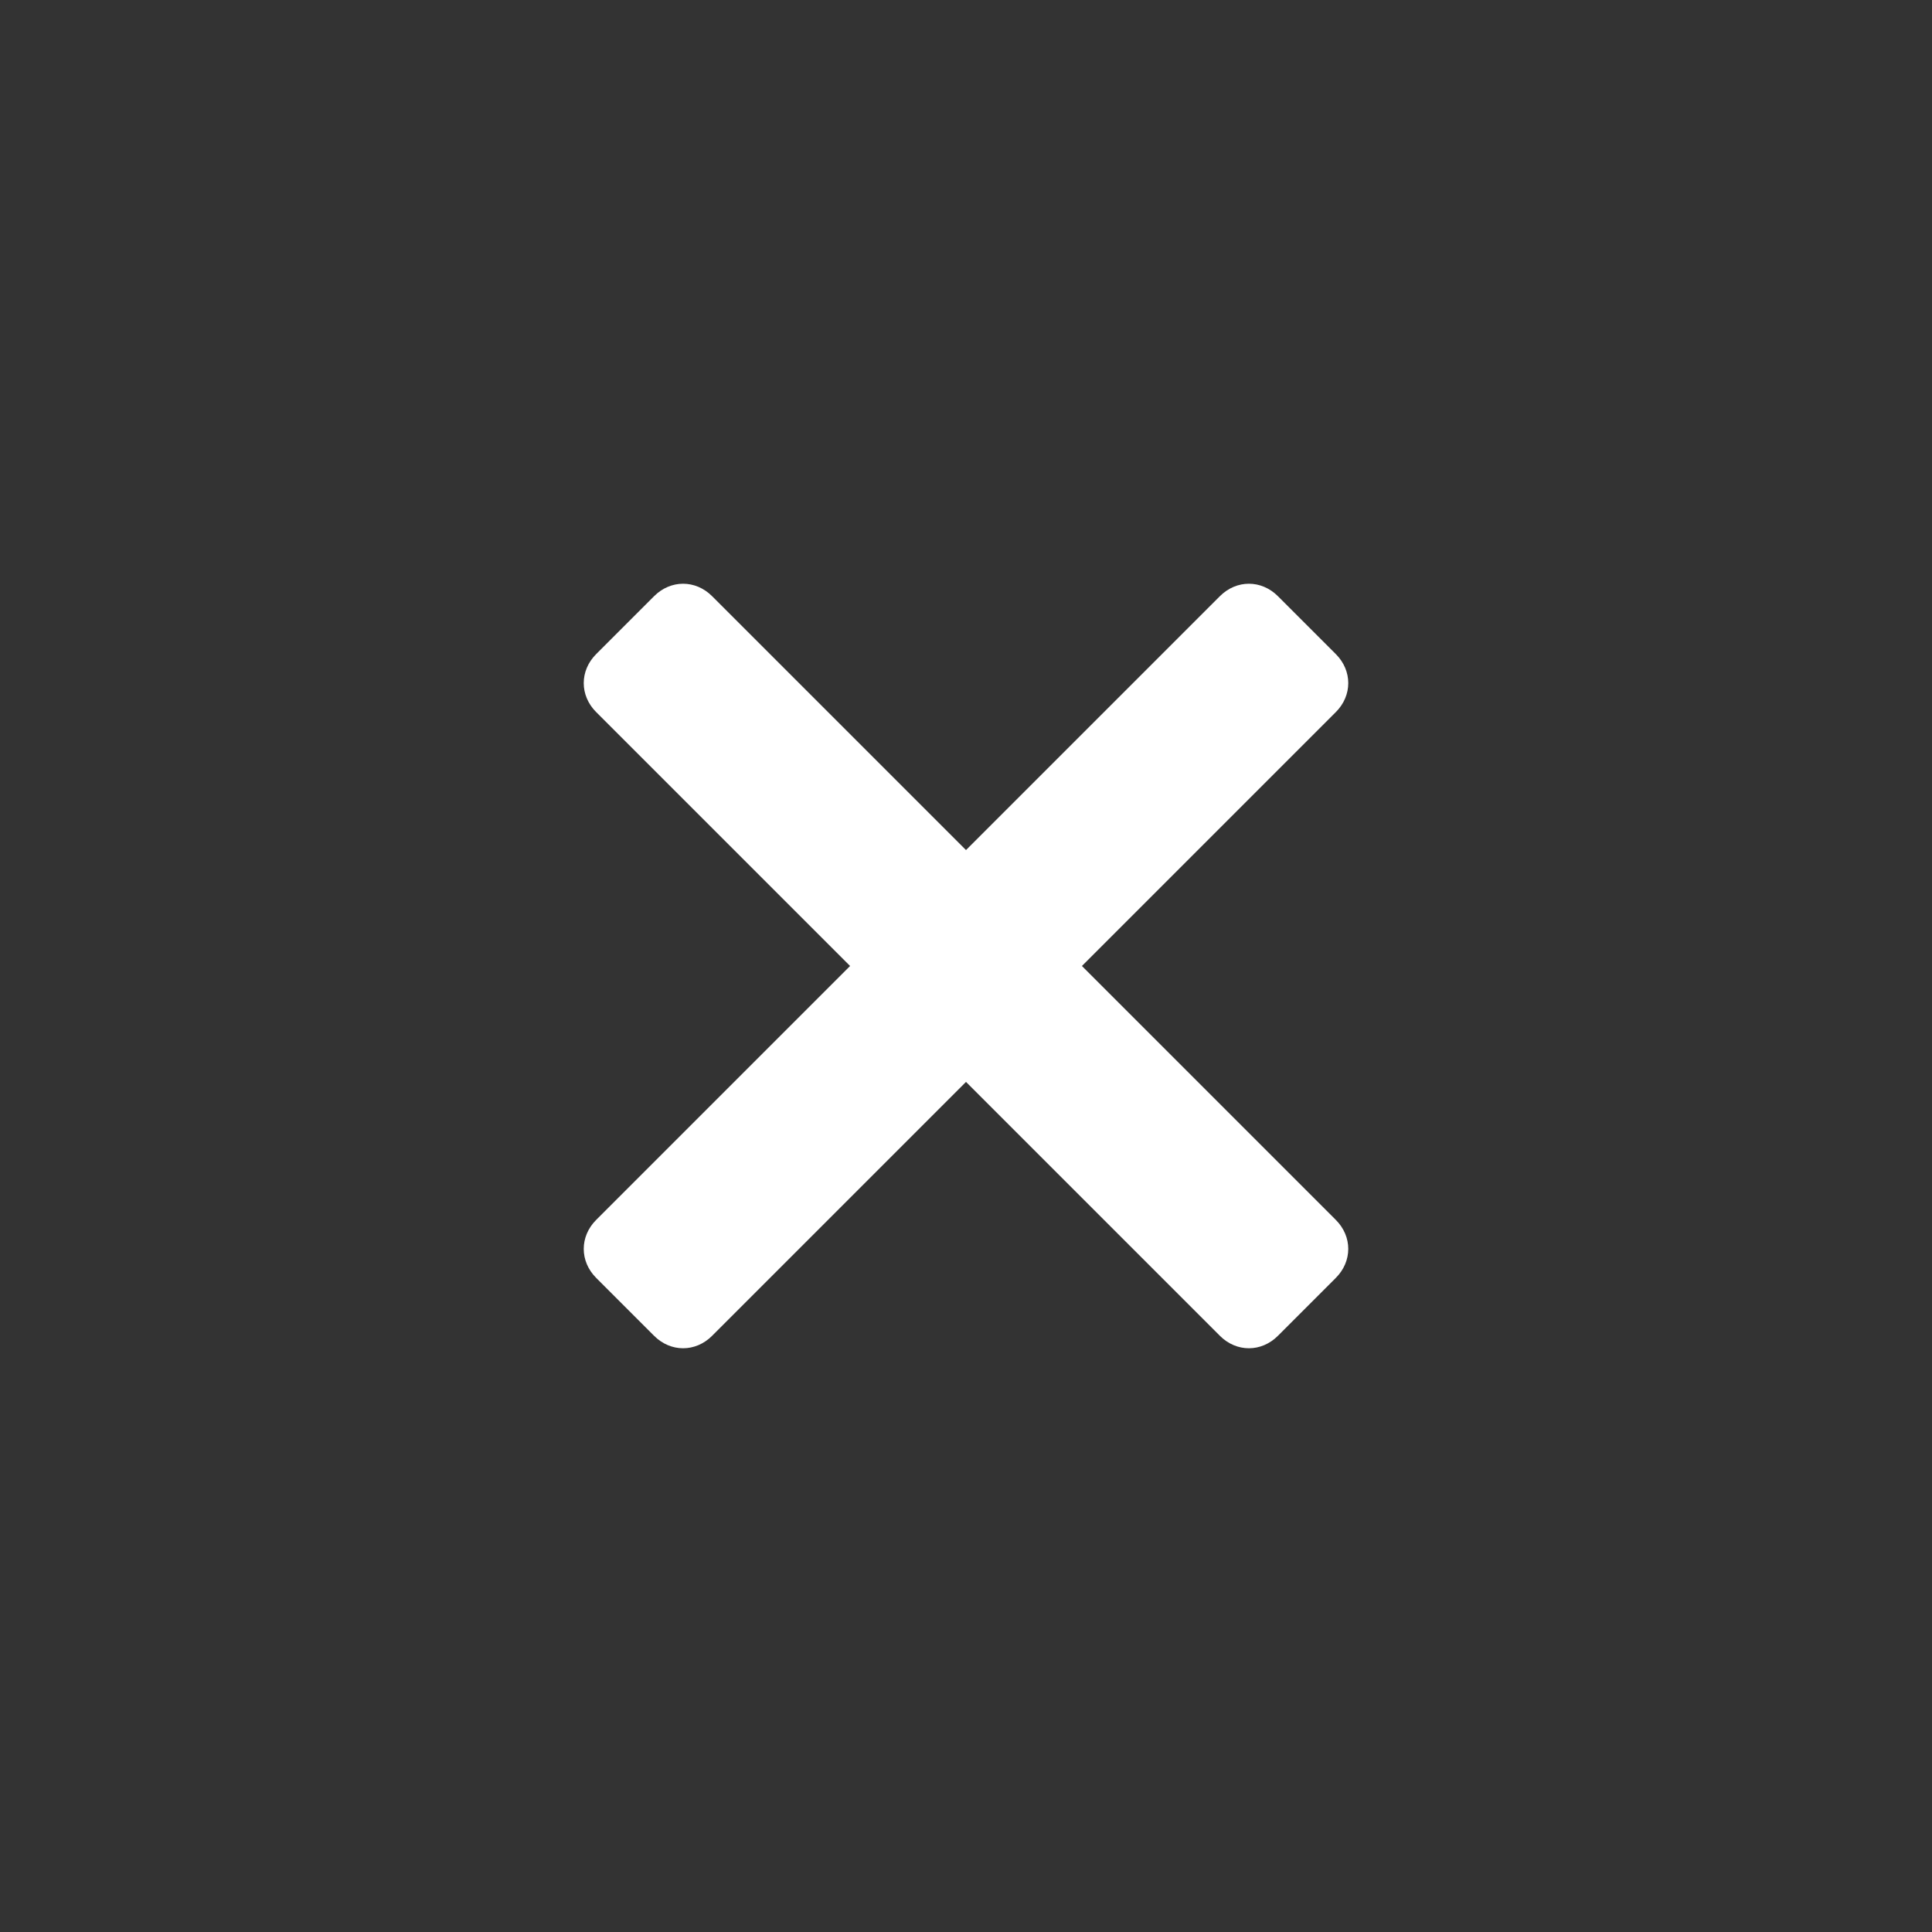
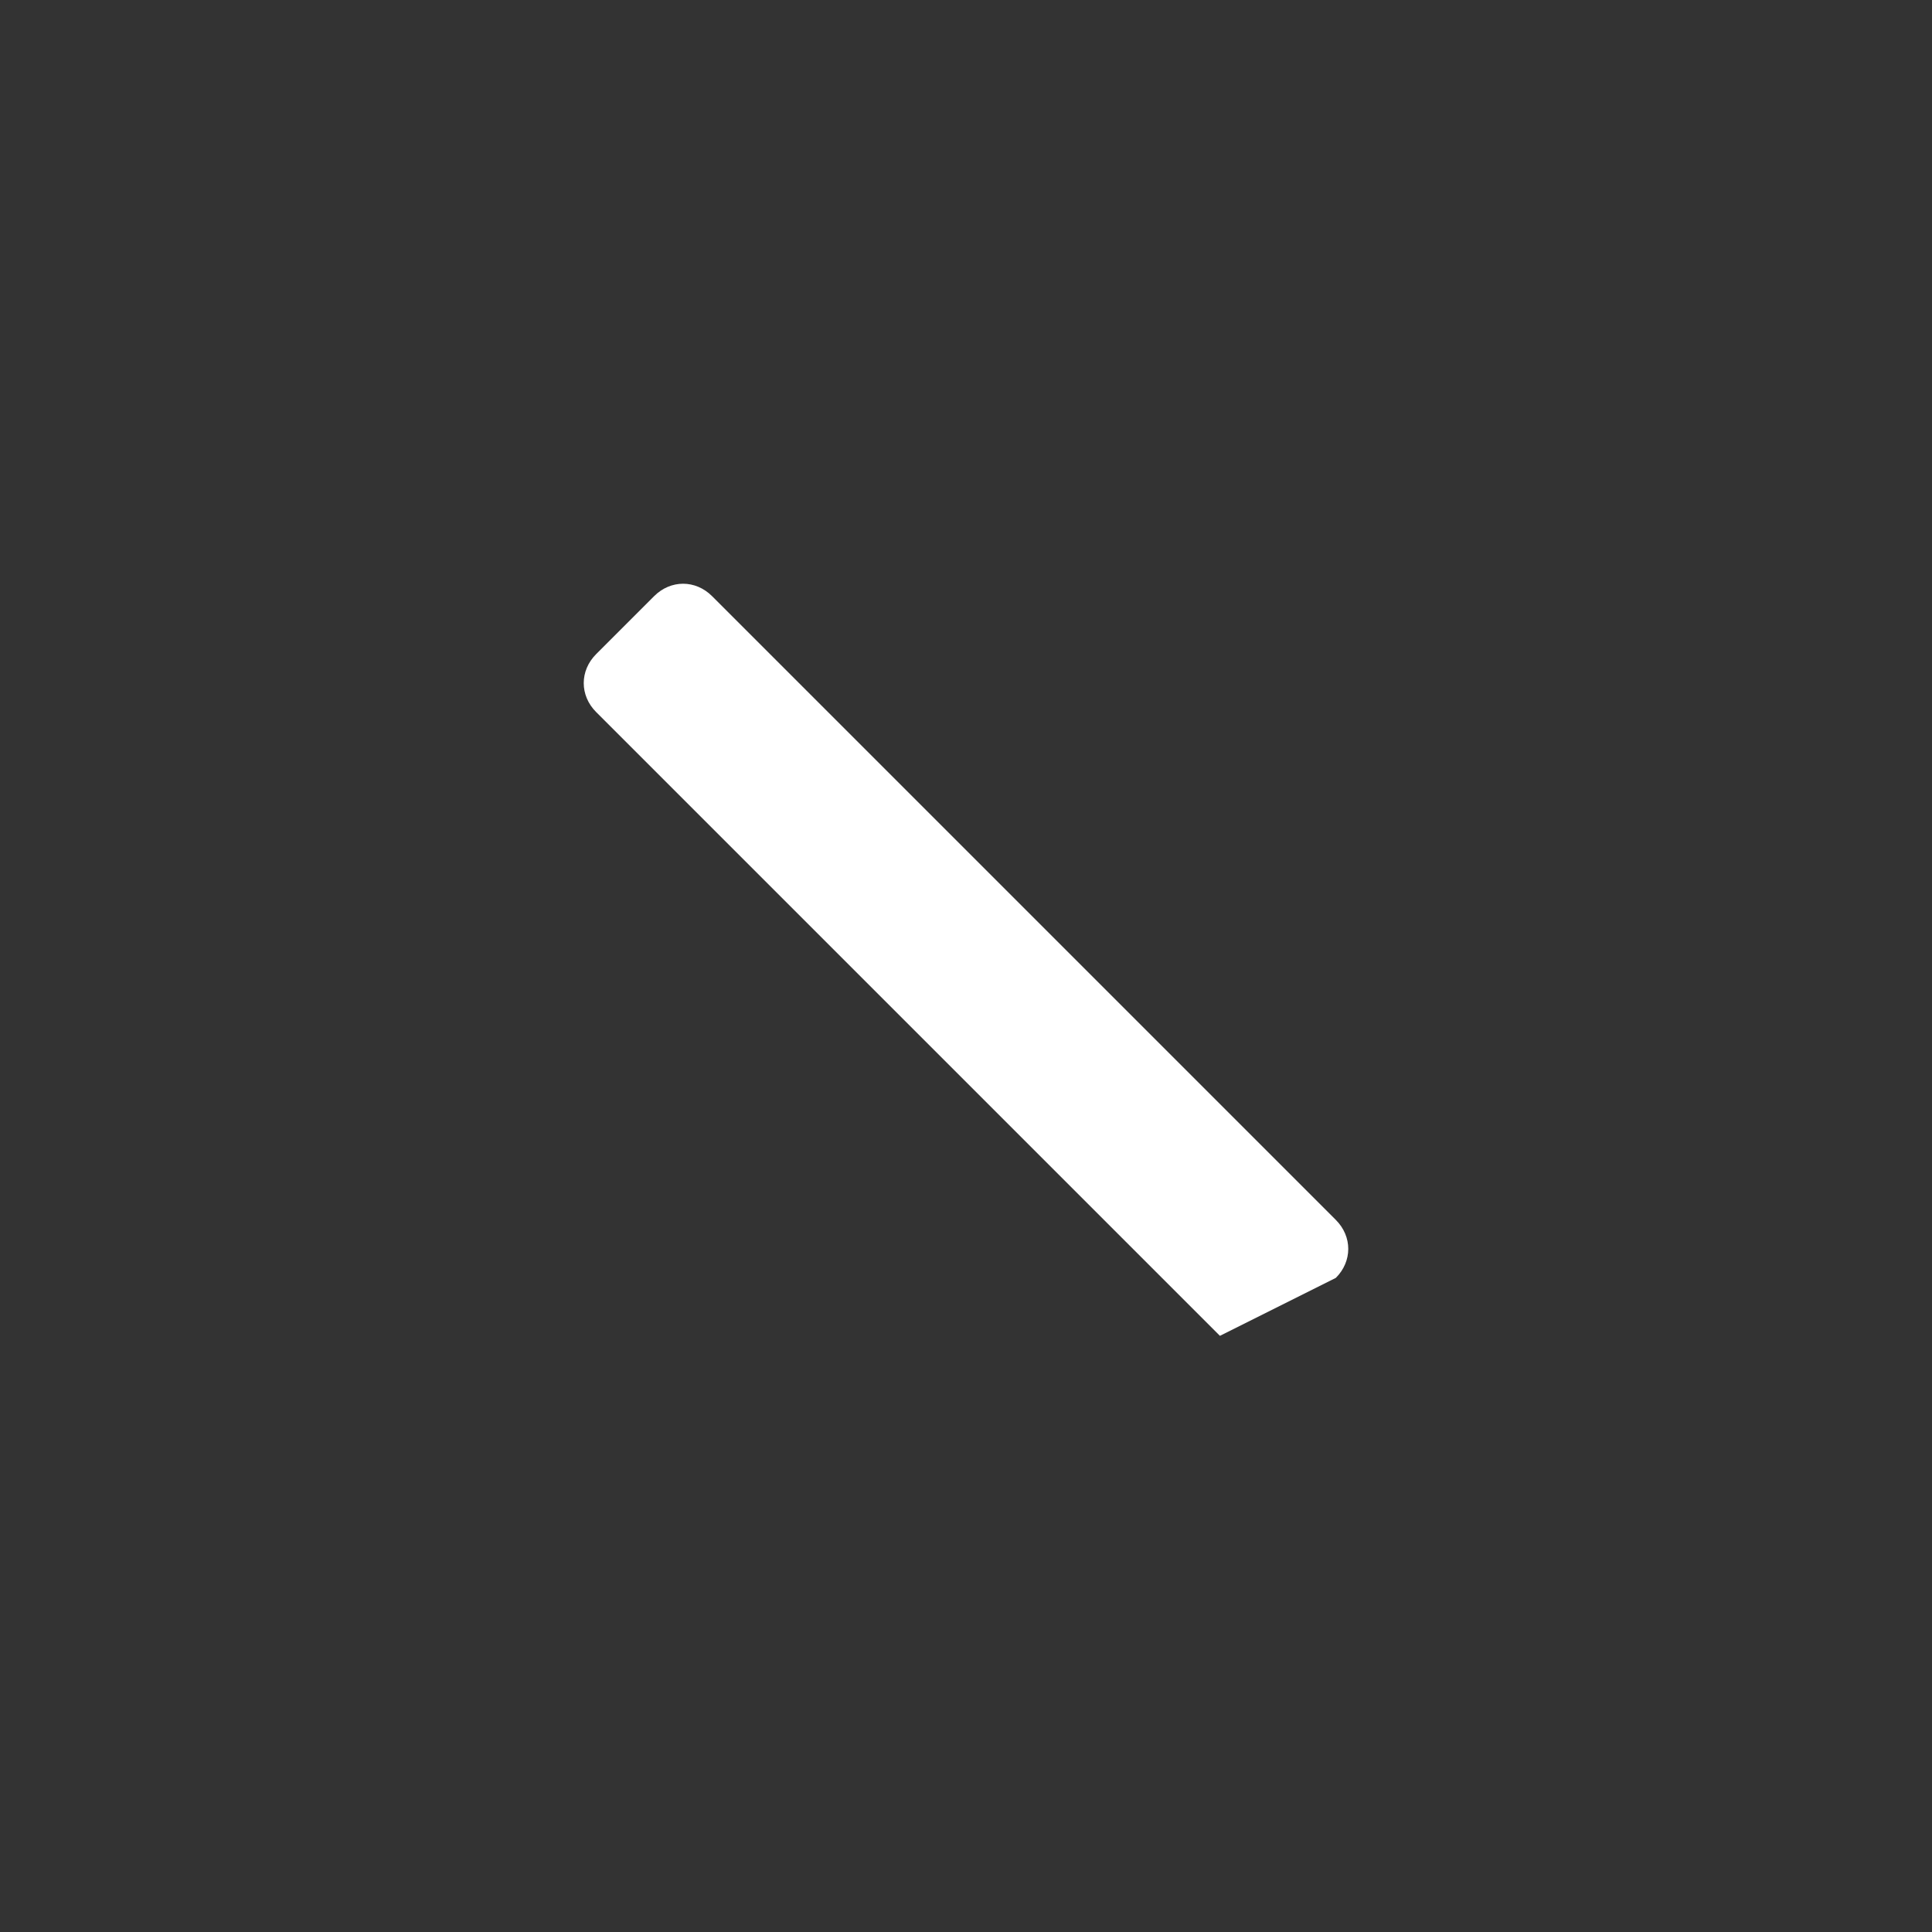
<svg xmlns="http://www.w3.org/2000/svg" enable-background="new 0 0 70 70" viewBox="0 0 70 70">
  <rect x="0" y="0" width="70" height="70" fill="#333333" stroke="none" />
-   <path d="m0 0h70v70h-70z" fill="none" />
  <g fill="#fff">
-     <path d="m48.4 46.3c.6-.6.6-1.5 0-2.1l-22.6-22.6c-.6-.6-1.5-.6-2.1 0l-2.1 2.1c-.6.6-.6 1.5 0 2.1l22.6 22.6c.6.6 1.5.6 2.1 0z" />
-     <path d="m23.7 48.4c.6.6 1.5.6 2.1 0l22.6-22.6c.6-.6.6-1.5 0-2.1l-2.1-2.1c-.6-.6-1.5-.6-2.1 0l-22.6 22.6c-.6.6-.6 1.5 0 2.1z" />
+     <path d="m48.4 46.3c.6-.6.6-1.5 0-2.1l-22.6-22.6c-.6-.6-1.5-.6-2.1 0l-2.1 2.1c-.6.6-.6 1.5 0 2.1l22.6 22.6z" />
  </g>
</svg>